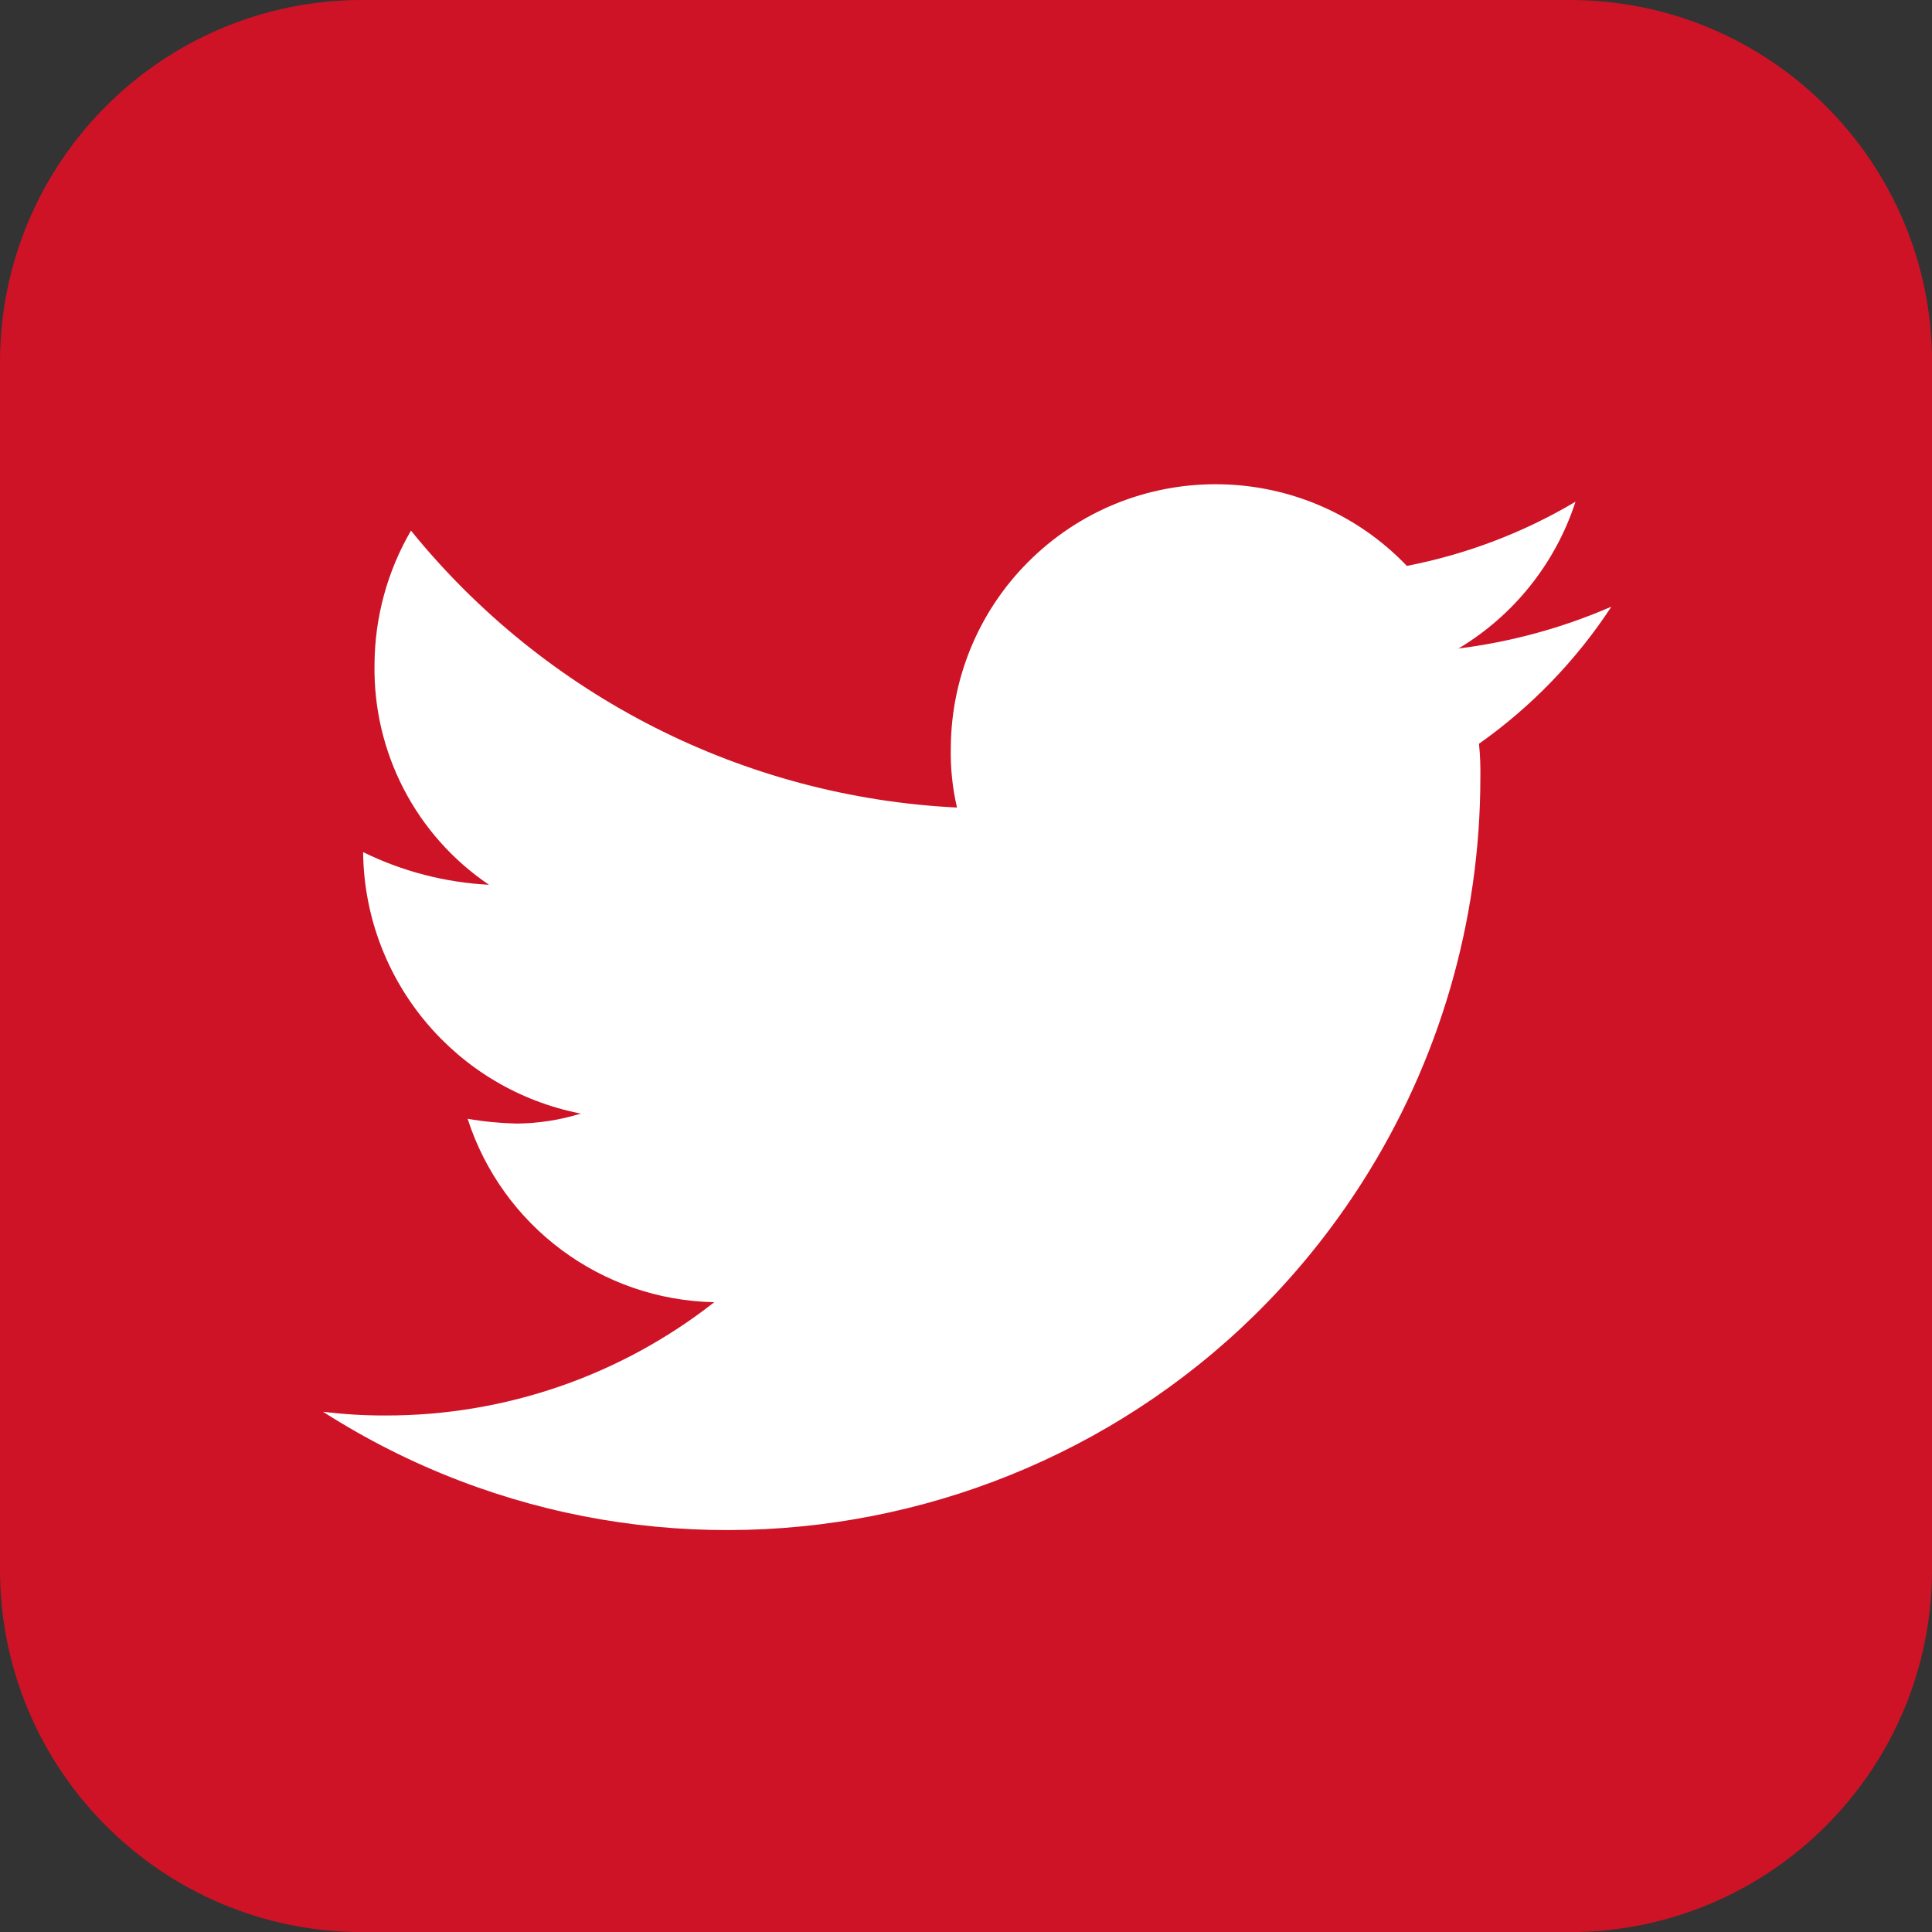
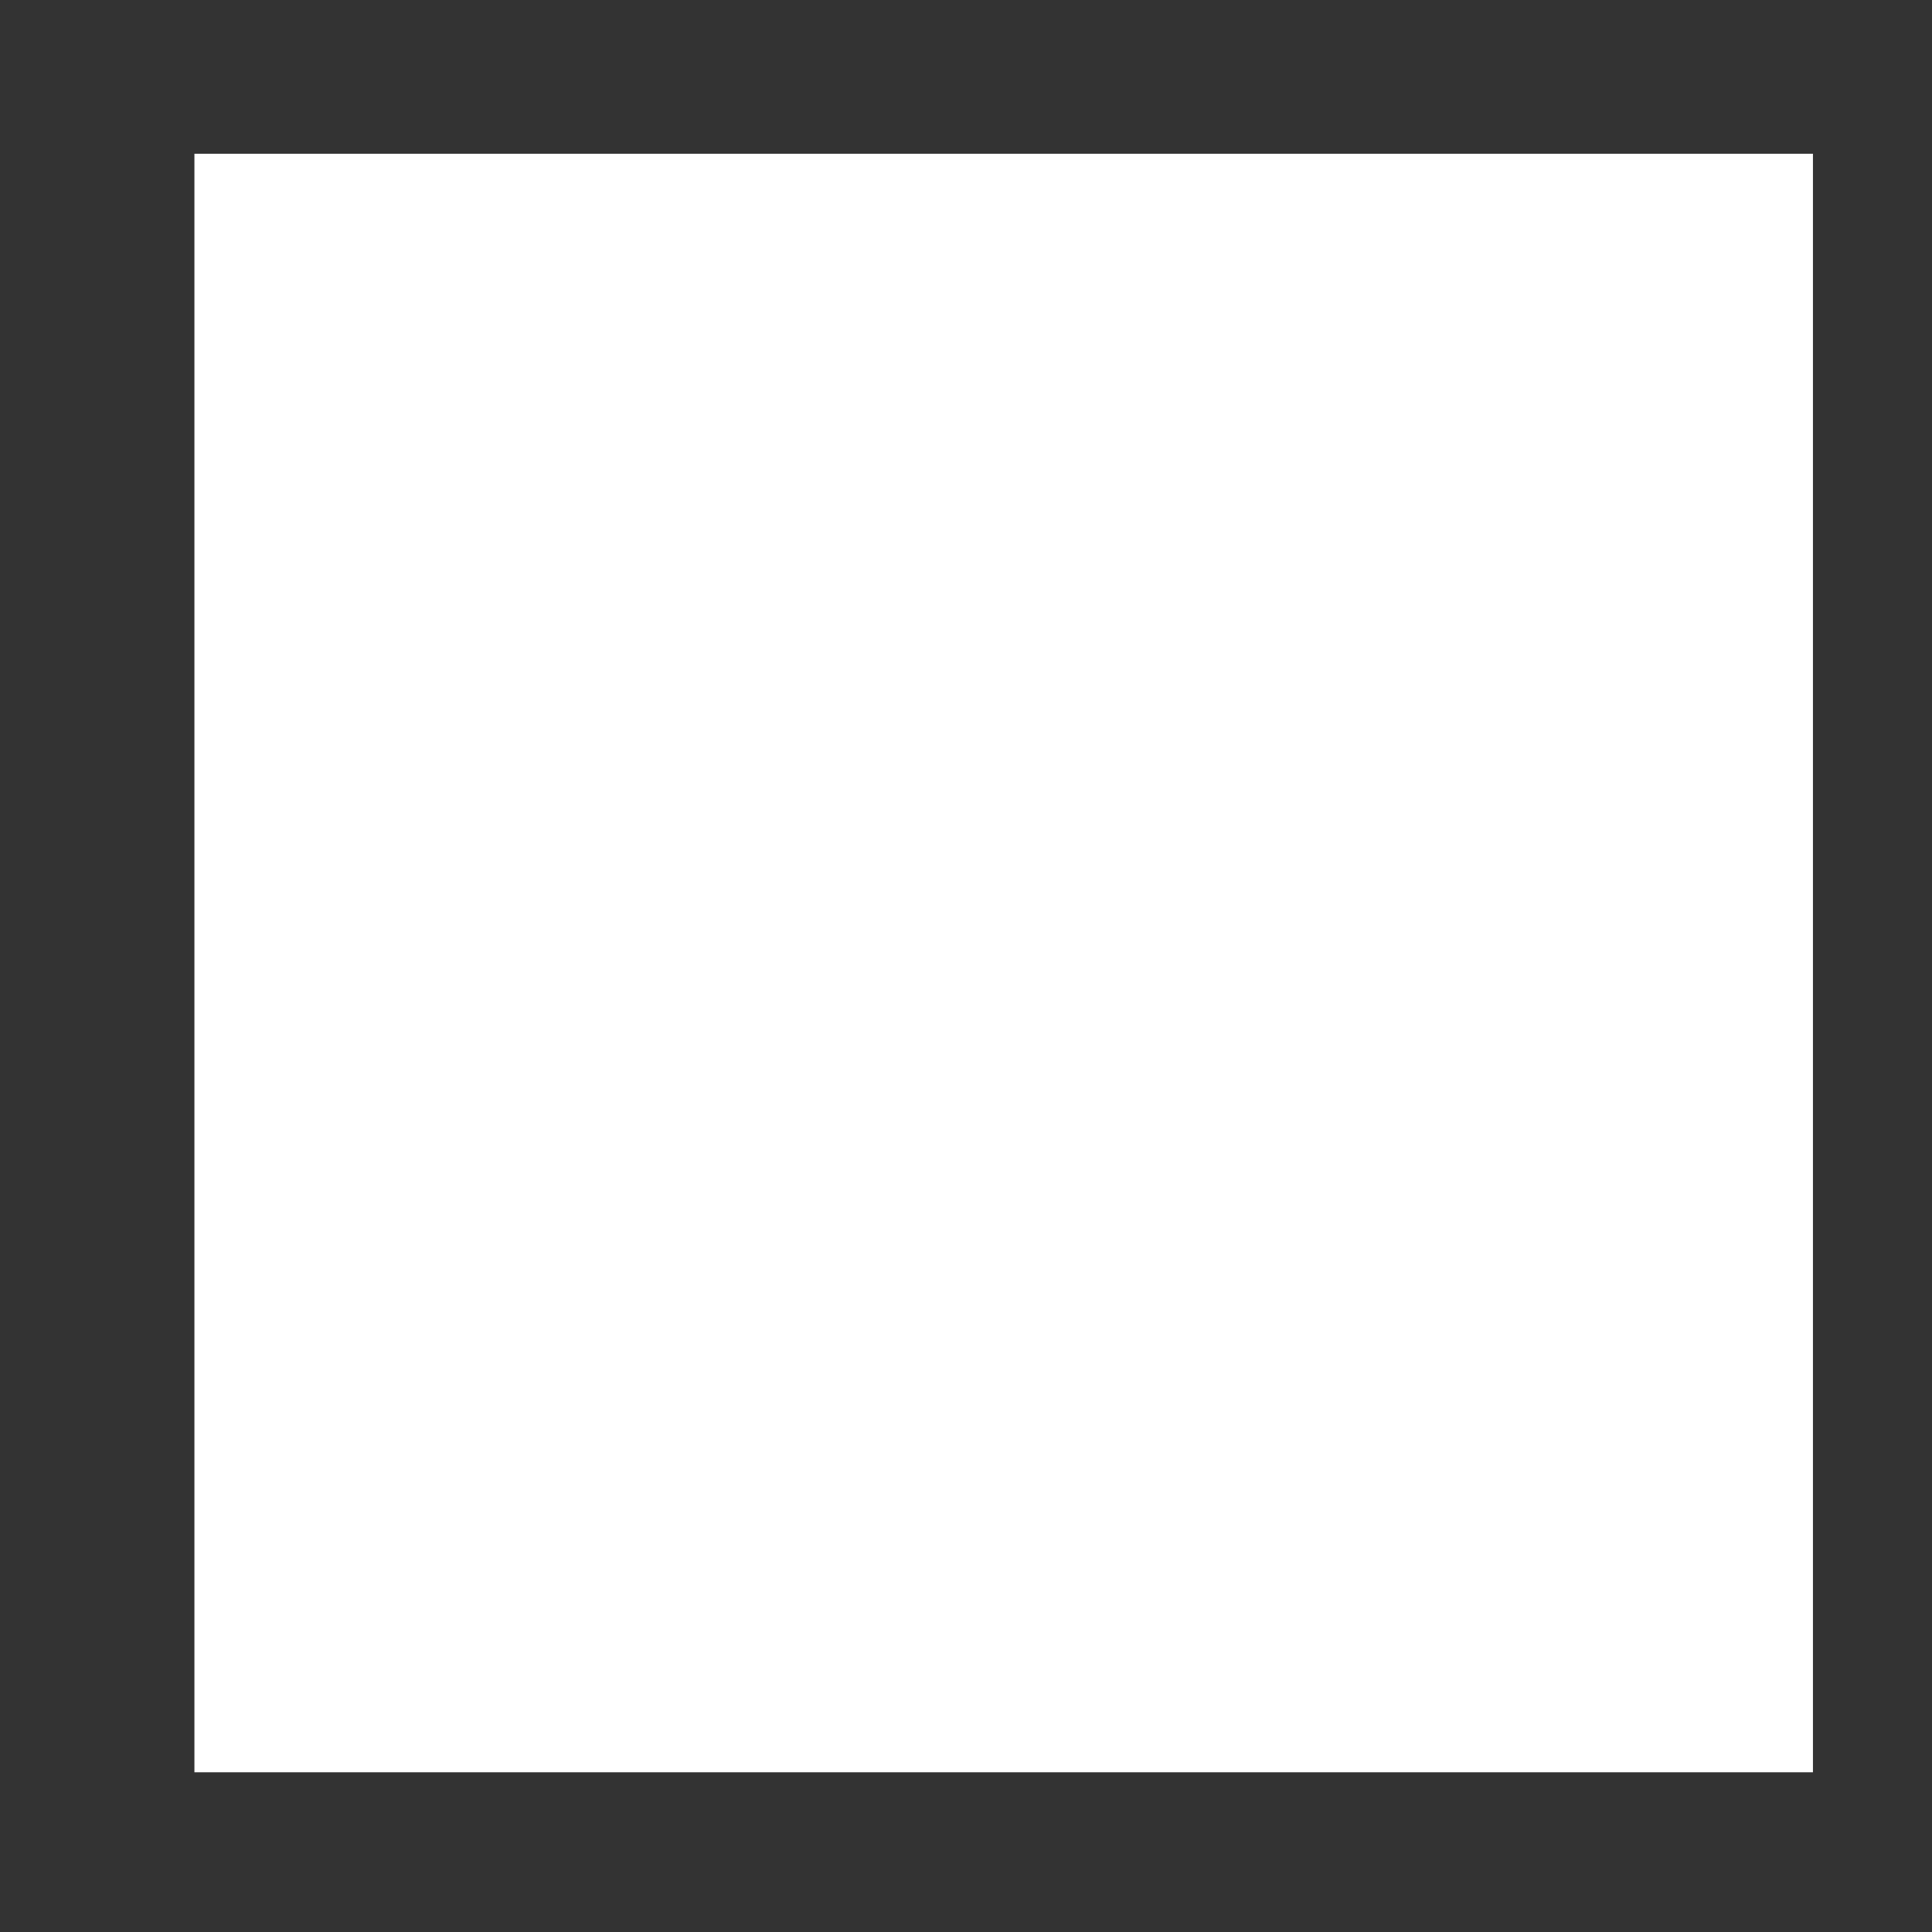
<svg xmlns="http://www.w3.org/2000/svg" version="1.1" id="Laag_1" x="0px" y="0px" viewBox="0 0 197.16 197.17" style="enable-background:new 0 0 197.16 197.17;" xml:space="preserve">
  <rect x="0" y="0" width="197.16" height="197.17" fill="#333333" stroke="none" />
  <style type="text/css">
	.st0{fill:#FFFFFF;}
	.st1{fill:#CE1327;}
</style>
  <rect id="Rectangle_470_1_" x="19.84" y="15.69" class="st0" width="165.17" height="165.17" />
-   <path id="Path_26_1_" class="st1" d="M197.16,160.2c-0.01,20.41-16.55,36.96-36.97,36.97H36.95C16.54,197.15,0.01,180.6,0,160.2  V36.95C0.01,16.55,16.55,0.01,36.95,0H160.2c20.41,0.01,36.95,16.55,36.97,36.95V160.2z M148.77,66.22  c5.69-3.38,9.96-8.72,12.01-15.02c-5.31,3.16-11.14,5.37-17.21,6.55c-10.32-10.78-27.43-11.15-38.21-0.83  c-5.28,5.05-8.28,12.02-8.33,19.33c-0.05,2.07,0.16,4.14,0.63,6.16c-21.75-1.07-42.01-11.35-55.72-28.26  c-2.41,4.14-3.69,8.83-3.72,13.62c-0.17,9,4.22,17.48,11.68,22.52c-4.46-0.23-8.83-1.36-12.84-3.33v0.25  c0.25,12.94,9.5,23.95,22.21,26.43c-2.12,0.66-4.33,1-6.55,1.02c-1.68-0.04-3.35-0.2-5-0.49c3.54,10.97,13.64,18.49,25.17,18.72  c-9.56,7.5-21.35,11.57-33.5,11.56c-2.15,0.01-4.29-0.12-6.43-0.38c35.74,22.82,83.22,12.34,106.04-23.4  c7.88-12.34,12.07-26.68,12.07-41.32c0.02-1.15-0.02-2.31-0.14-3.45c5.34-3.77,9.93-8.52,13.51-13.99  c-4.99,2.17-10.27,3.61-15.68,4.28V66.22z" />
</svg>